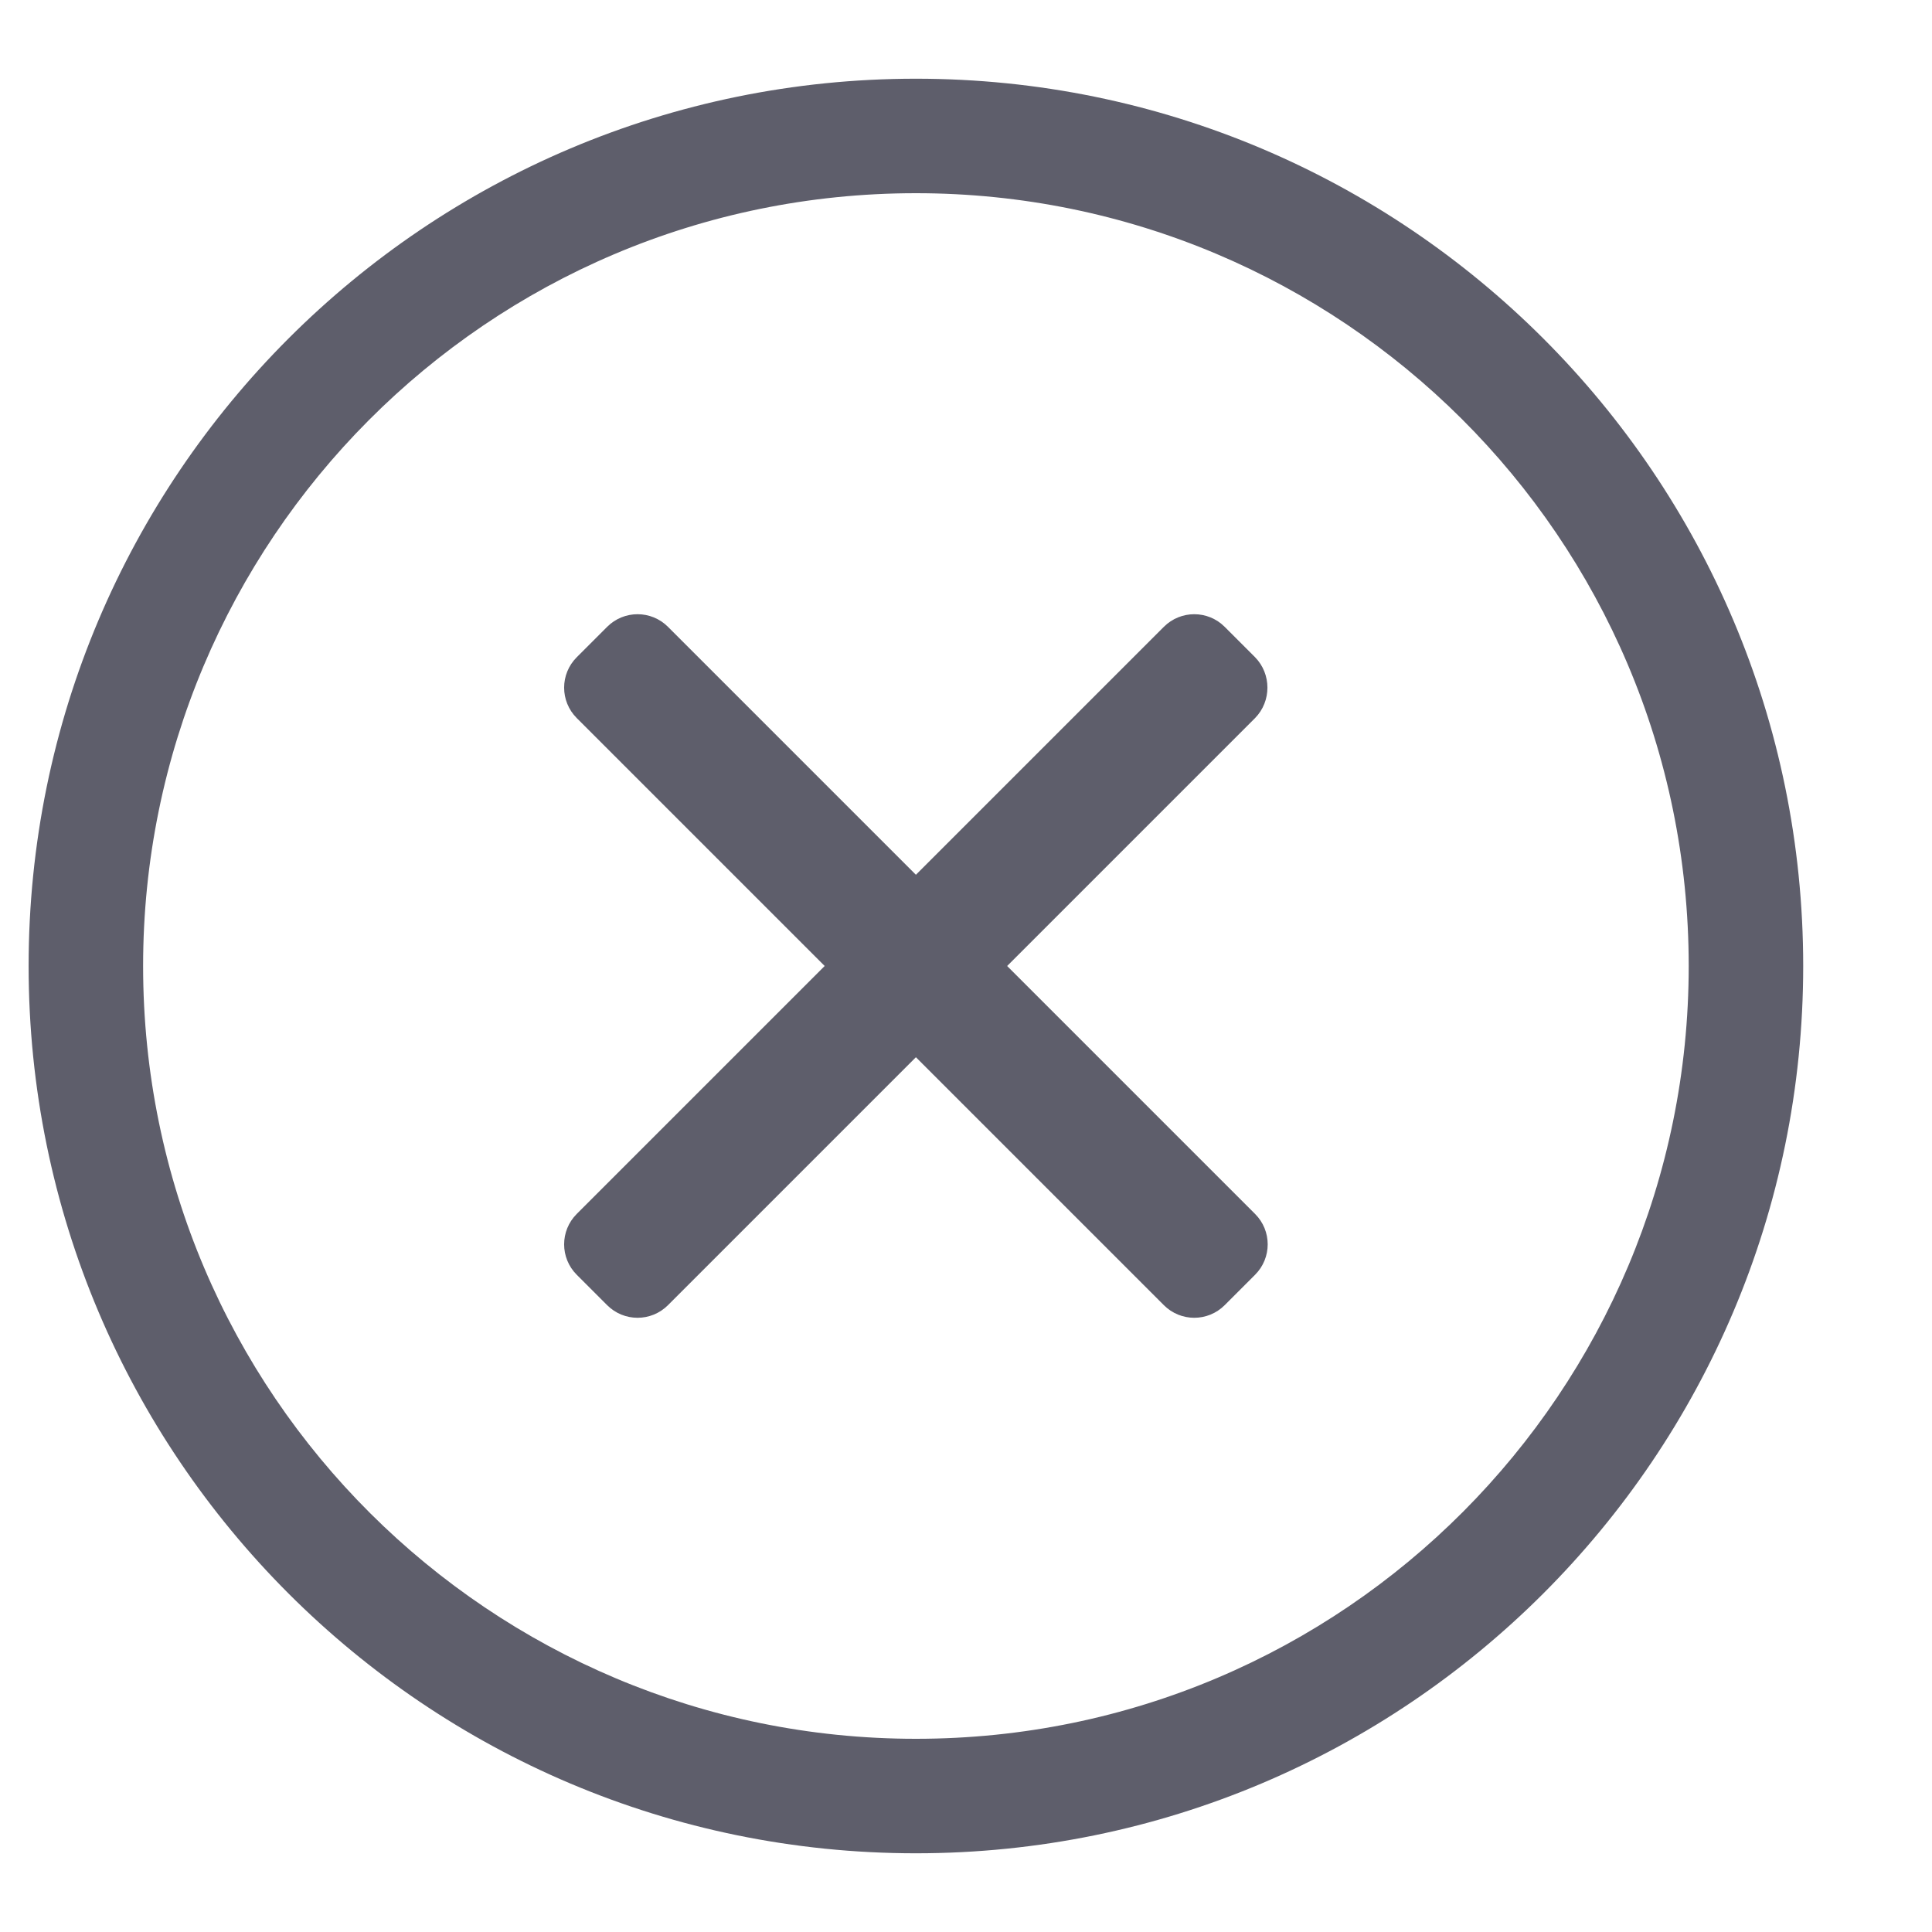
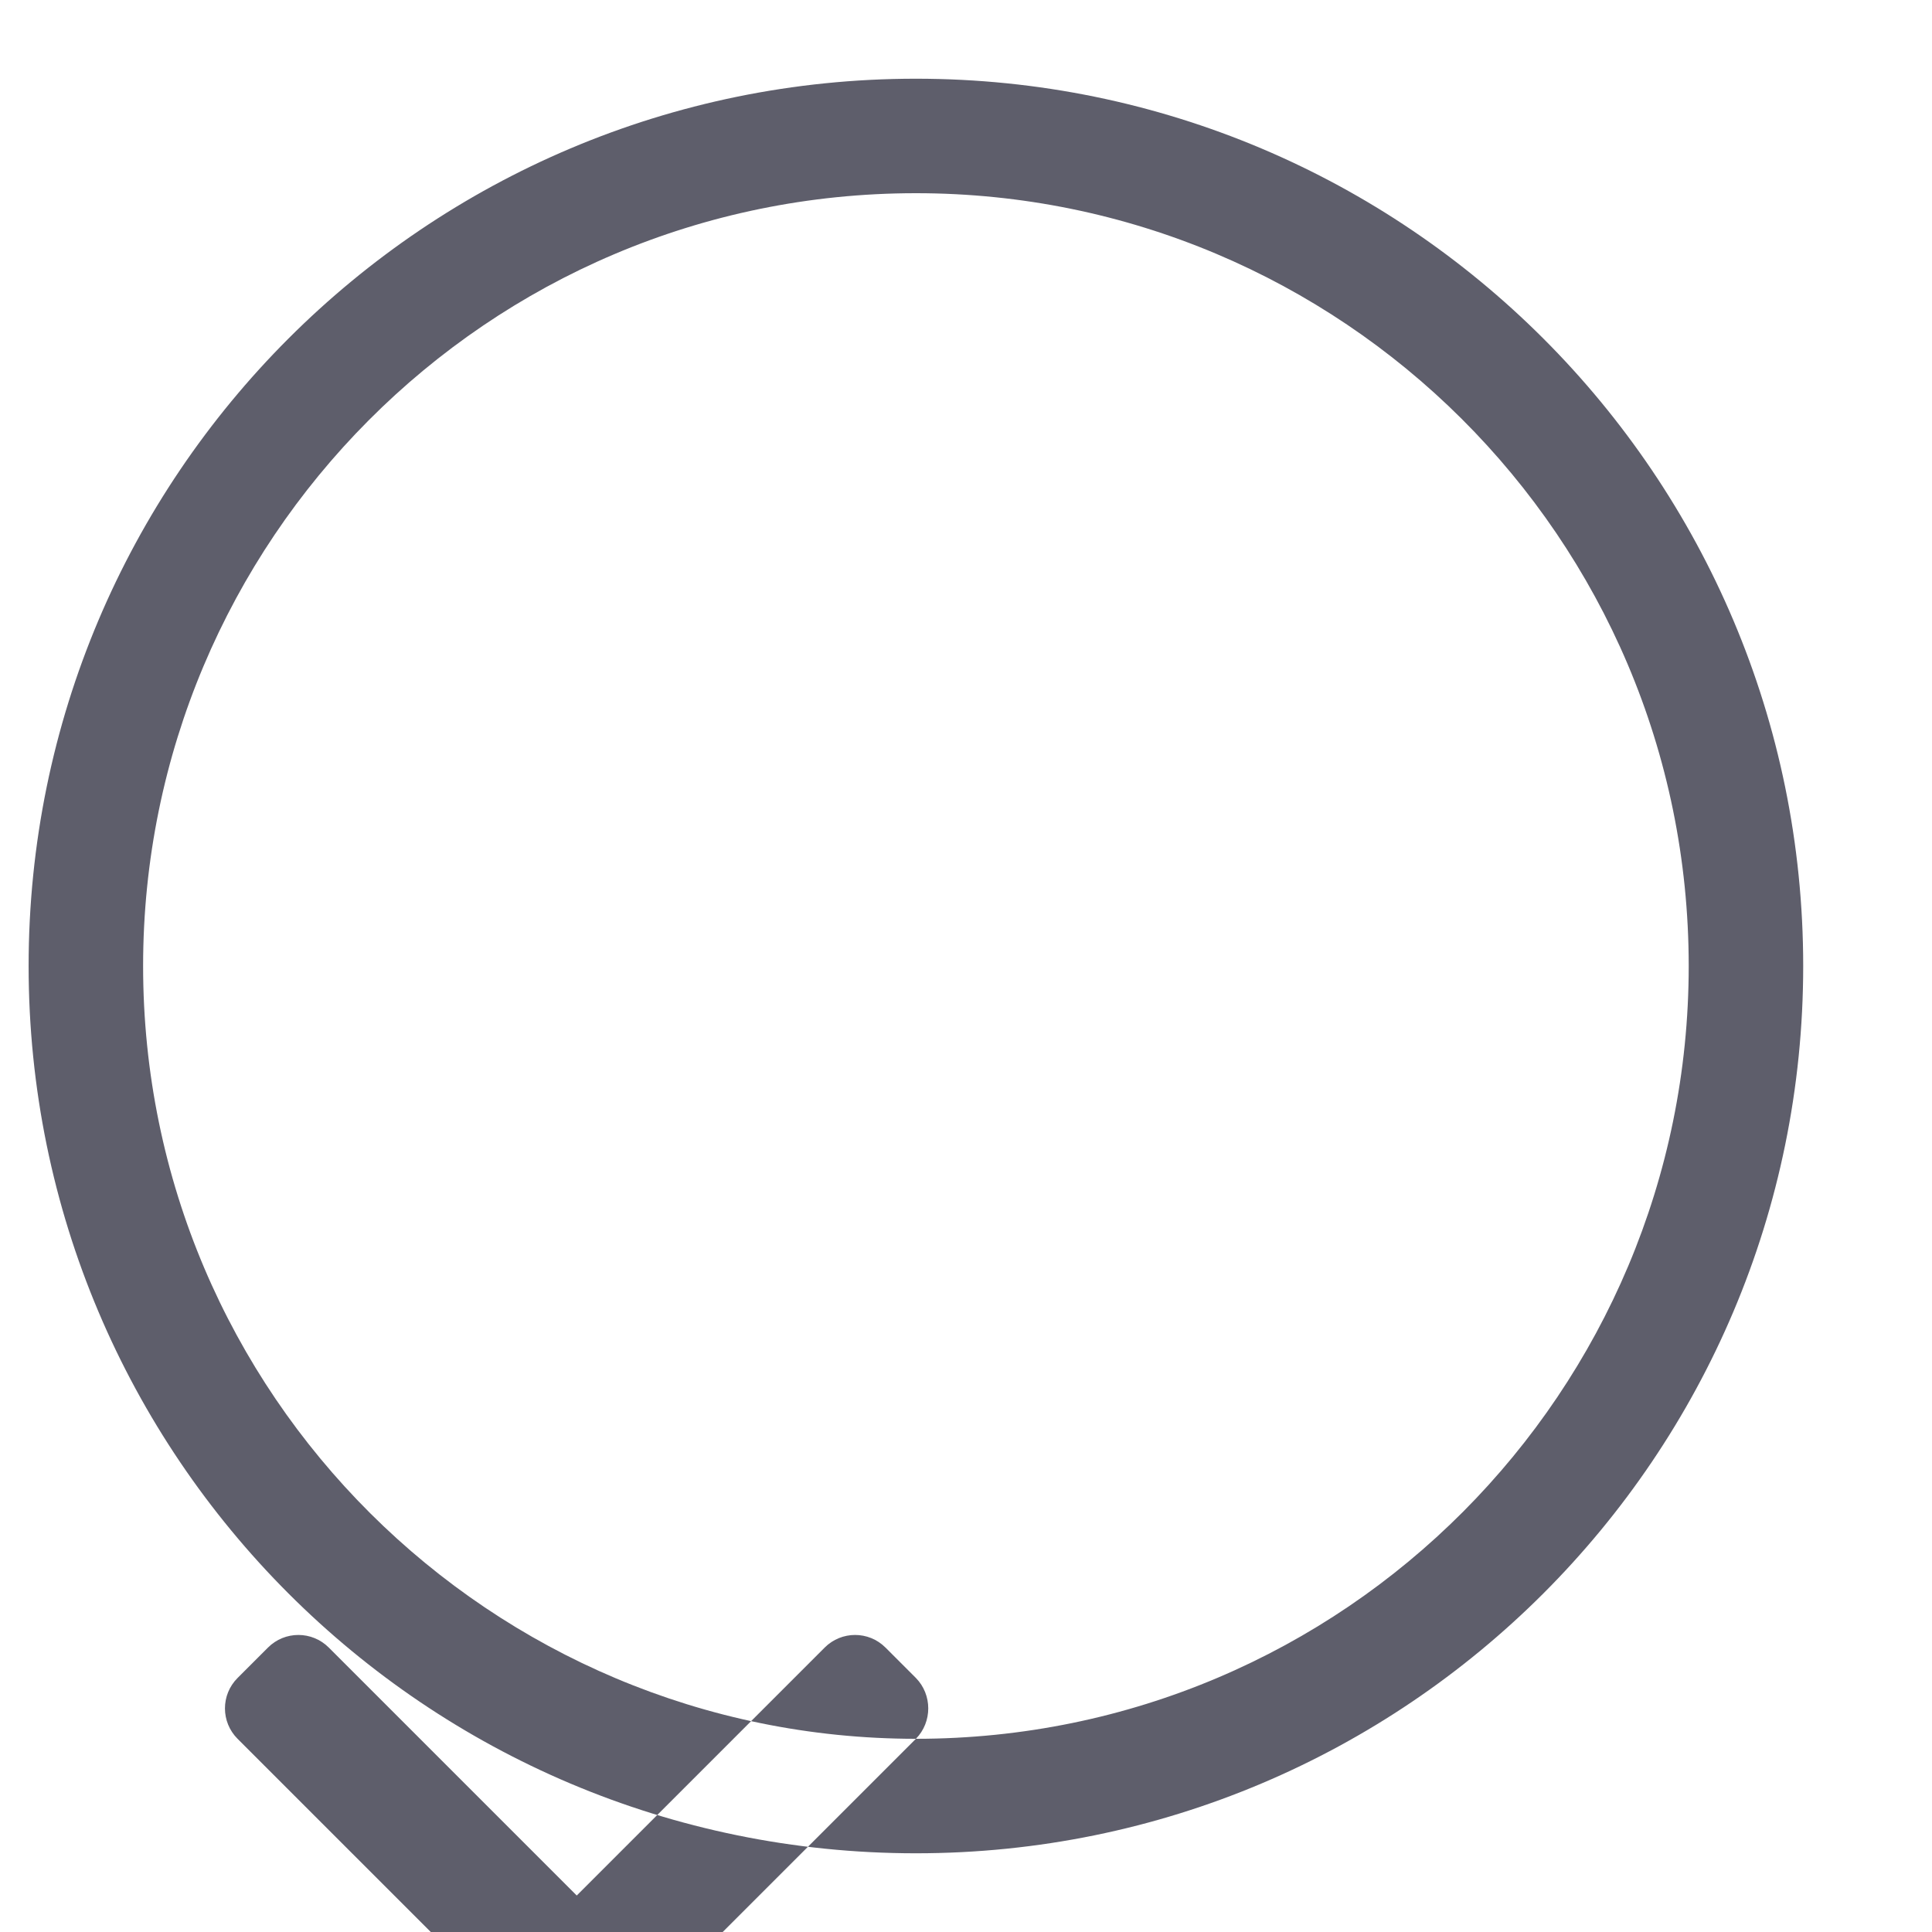
<svg xmlns="http://www.w3.org/2000/svg" class="" style="display:inline-block;vertical-align:middle" width="20" height="20" viewBox="0 0 1080 1024">
-   <path style="fill:#5E5E6B" d="M512 16c-274 0-496 222-496 496s222 496 496 496 496-222 496-496-222-496-496-496zM512 944c-237.4 0-432-192.2-432-432 0-237.4 192.2-432 432-432 237.4 0 432 192.2 432 432 0 237.4-192.2 432-432 432zM701.6 373.4l-138.6 138.6 138.6 138.6c9.4 9.4 9.4 24.6 0 34l-17 17c-9.4 9.4-24.6 9.4-34 0l-138.6-138.6-138.6 138.6c-9.4 9.4-24.6 9.4-34 0l-17-17c-9.4-9.4-9.4-24.6 0-34l138.6-138.6-138.6-138.6c-9.4-9.4-9.4-24.6 0-34l17-17c9.4-9.4 24.6-9.4 34 0l138.6 138.6 138.6-138.6c9.4-9.4 24.6-9.4 34 0l17 17c9.2 9.4 9.2 24.6 0 34z" />
+   <path style="fill:#5E5E6B" d="M512 16c-274 0-496 222-496 496s222 496 496 496 496-222 496-496-222-496-496-496zM512 944c-237.4 0-432-192.2-432-432 0-237.4 192.2-432 432-432 237.4 0 432 192.2 432 432 0 237.4-192.2 432-432 432zl-138.6 138.6 138.6 138.6c9.4 9.4 9.4 24.6 0 34l-17 17c-9.4 9.4-24.6 9.4-34 0l-138.6-138.6-138.6 138.6c-9.4 9.4-24.6 9.4-34 0l-17-17c-9.4-9.4-9.4-24.6 0-34l138.6-138.6-138.6-138.6c-9.4-9.4-9.4-24.6 0-34l17-17c9.4-9.4 24.6-9.4 34 0l138.6 138.6 138.6-138.6c9.4-9.4 24.6-9.4 34 0l17 17c9.2 9.4 9.2 24.6 0 34z" />
</svg>